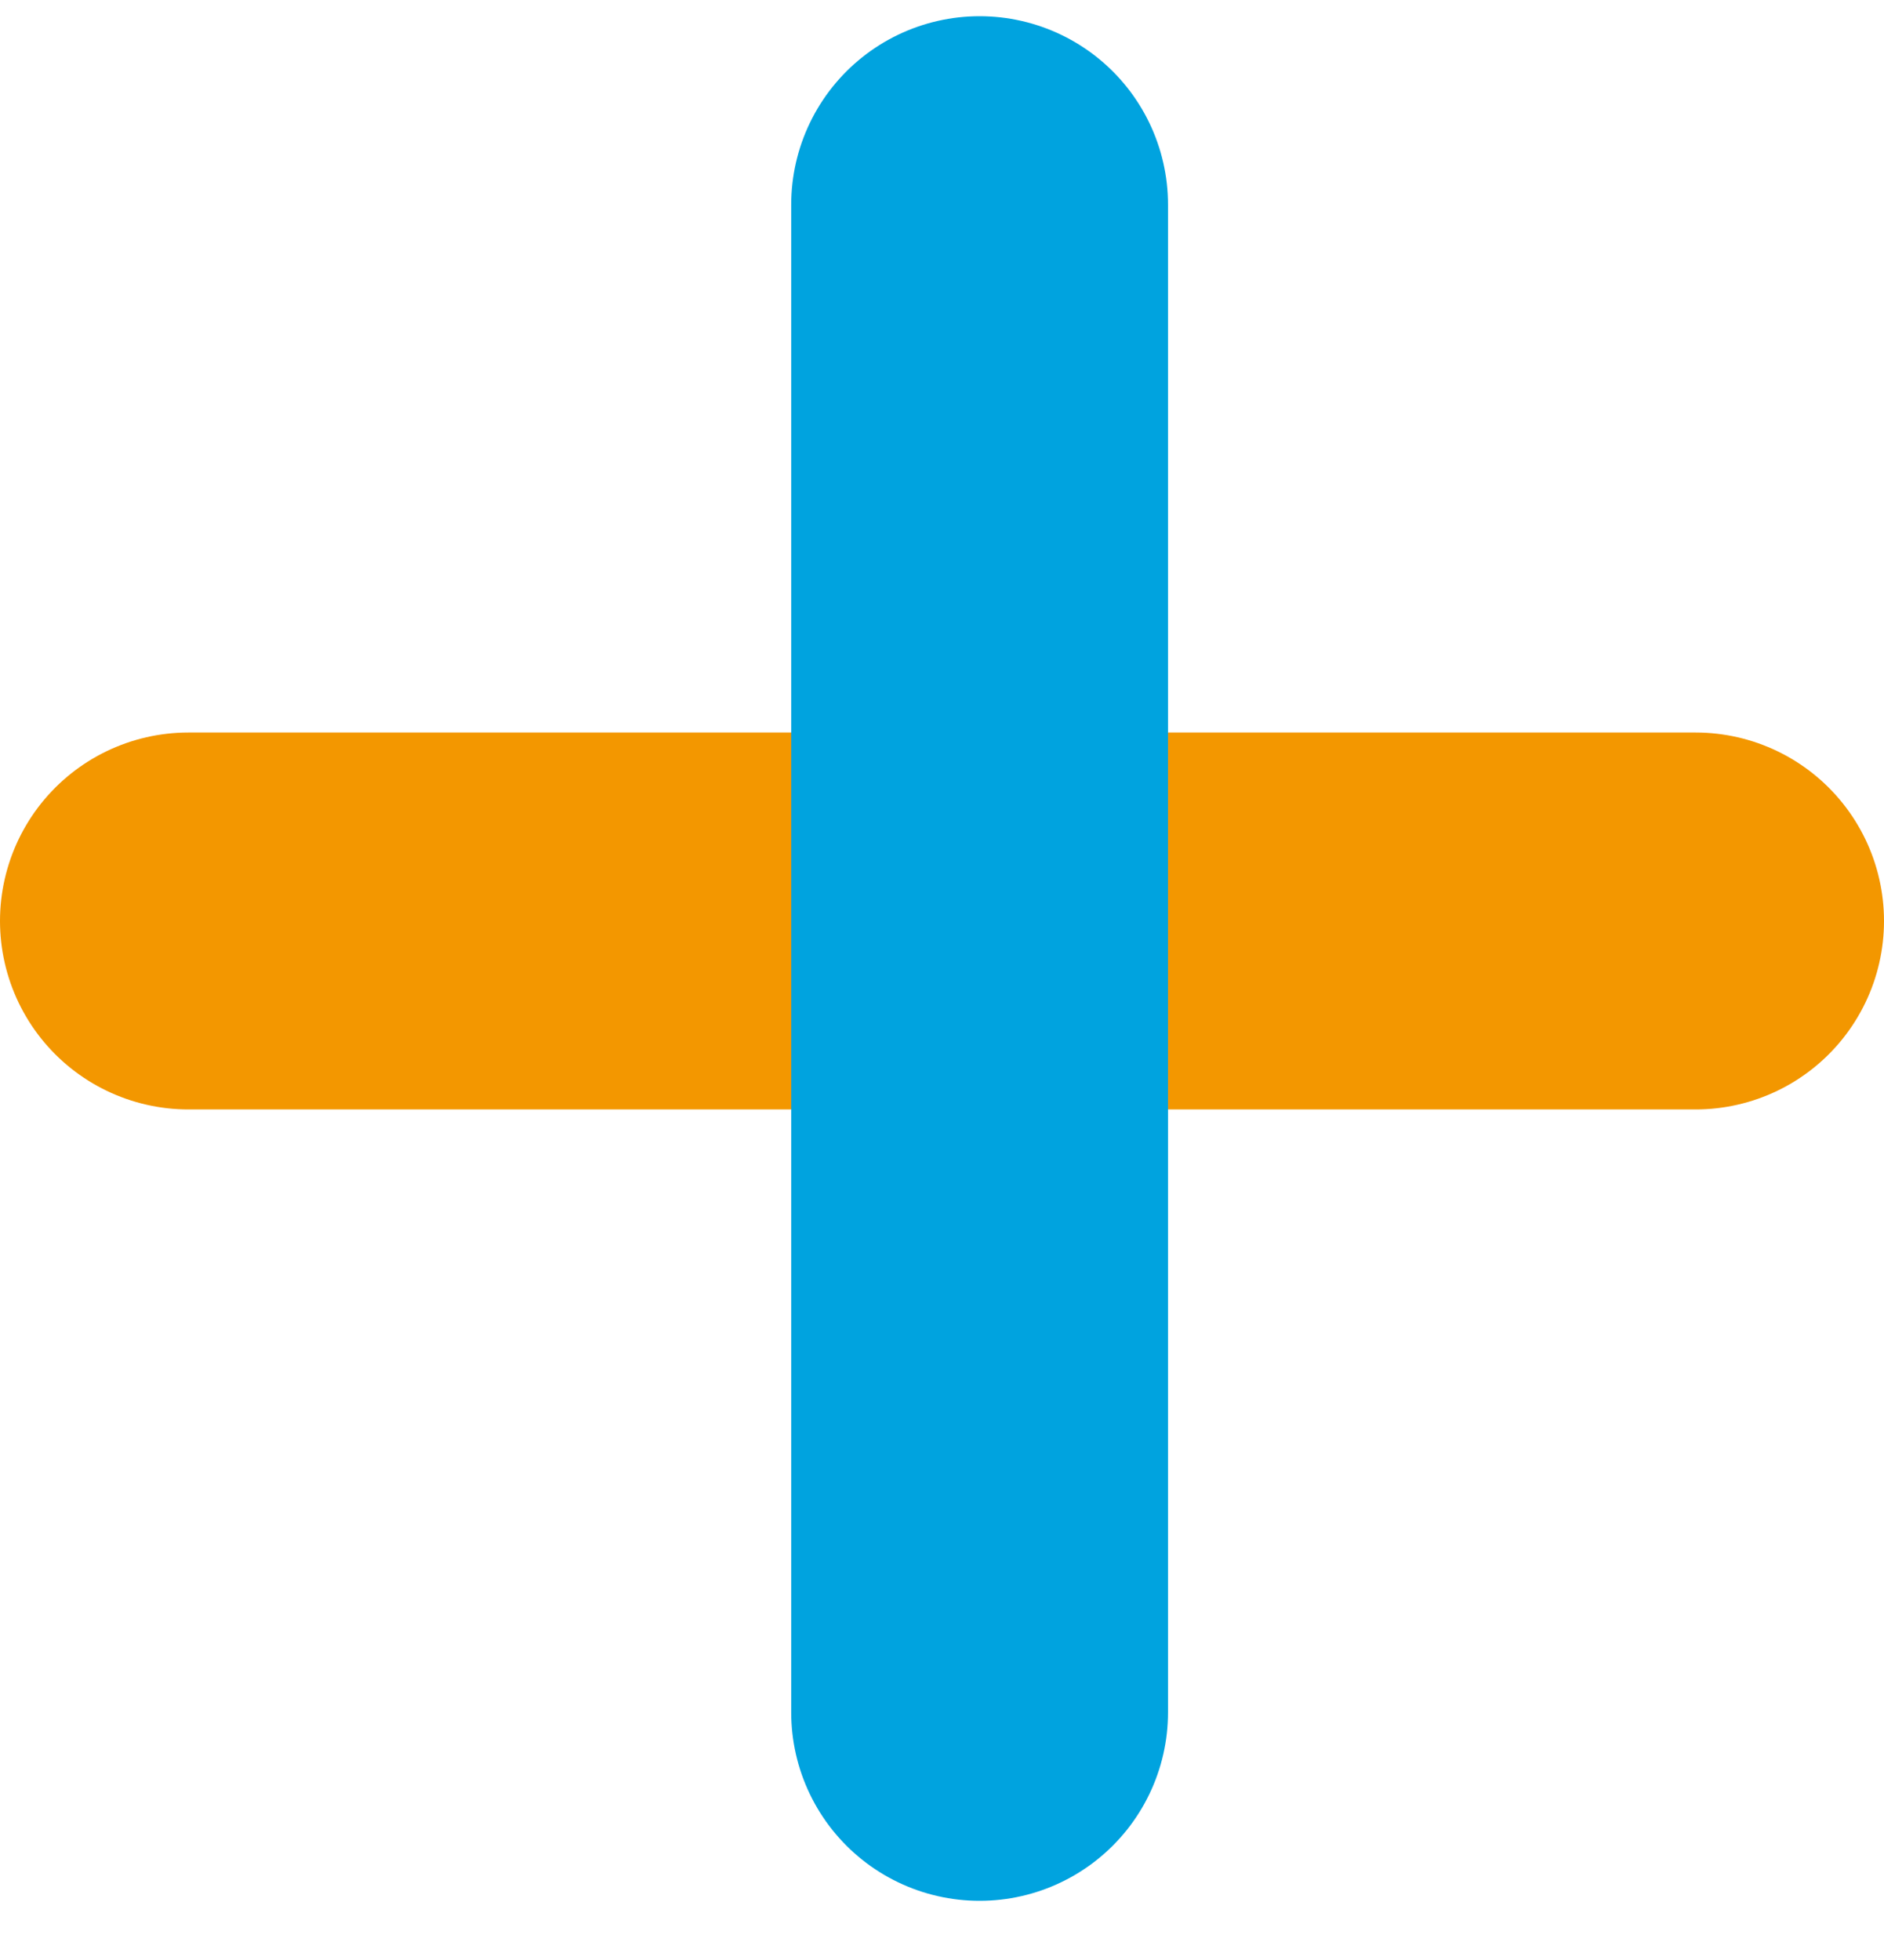
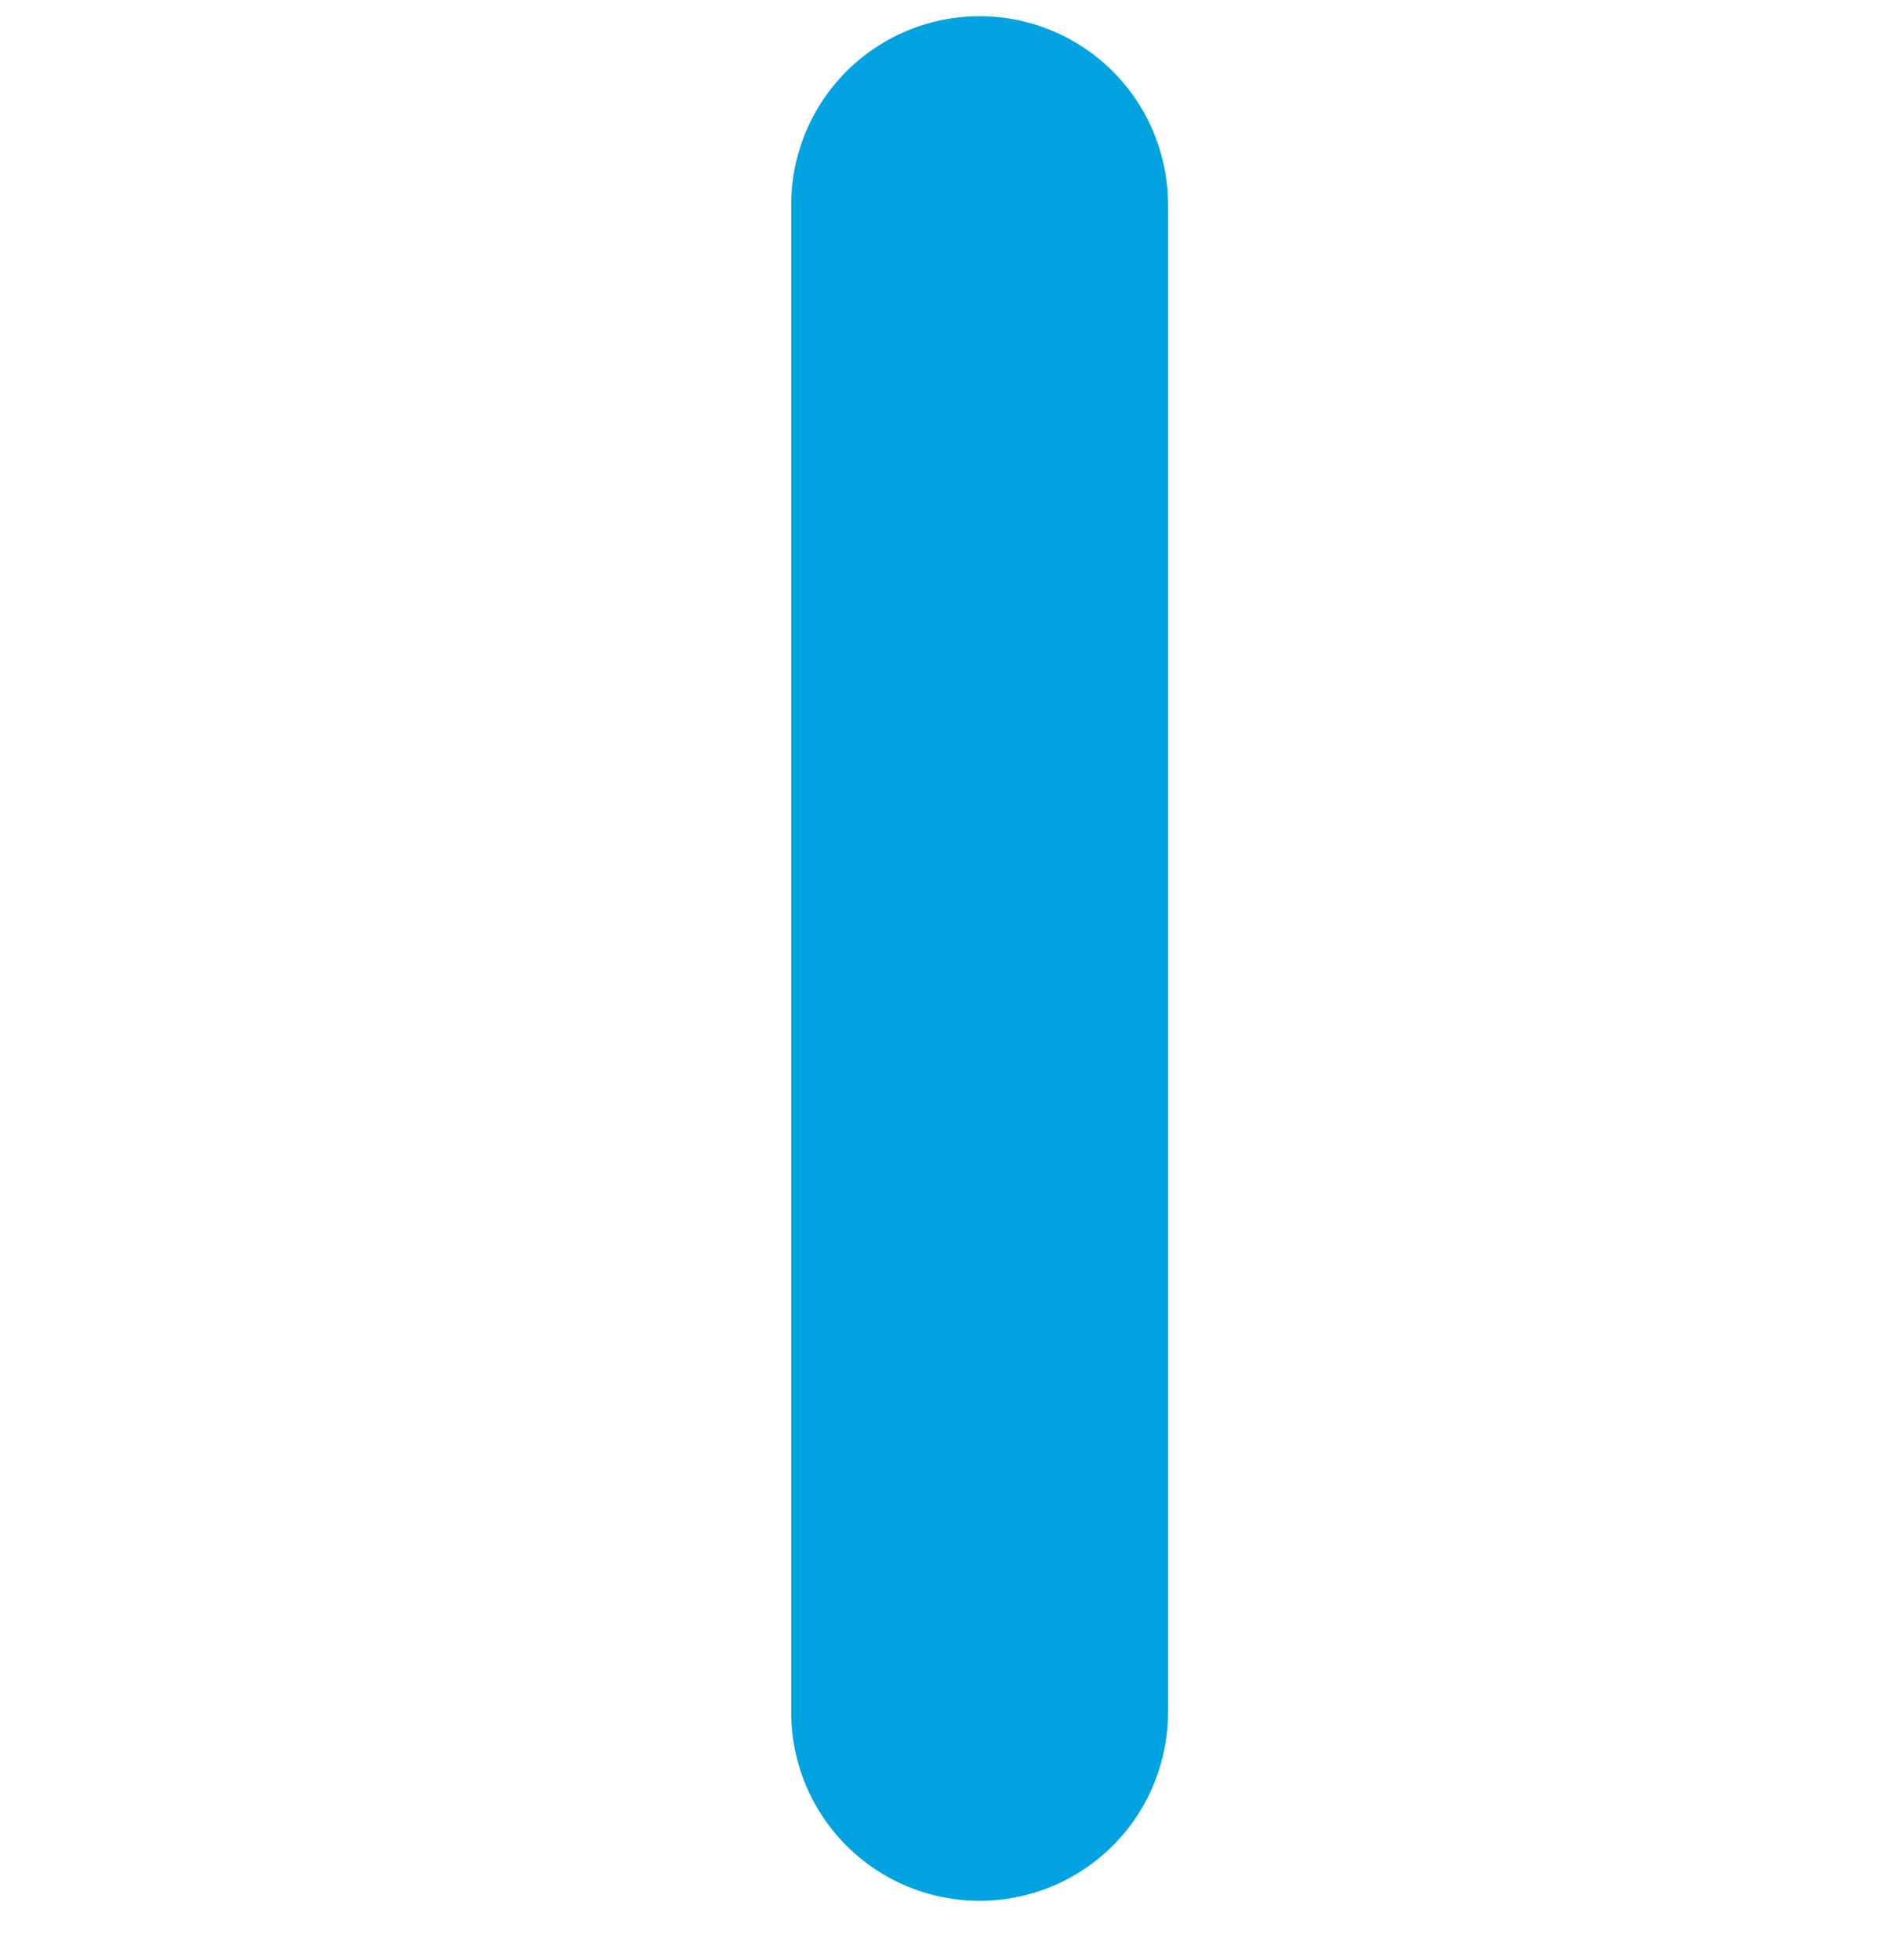
<svg xmlns="http://www.w3.org/2000/svg" width="25" height="26" viewBox="0 0 25 26" fill="none">
-   <path d="M2.5 12.217H22.5" stroke="#F39700" stroke-width="5" stroke-linecap="round" />
  <path d="M12.999 2.715L12.999 22.715" stroke="#00A3DF" stroke-width="5" stroke-linecap="round" />
</svg>